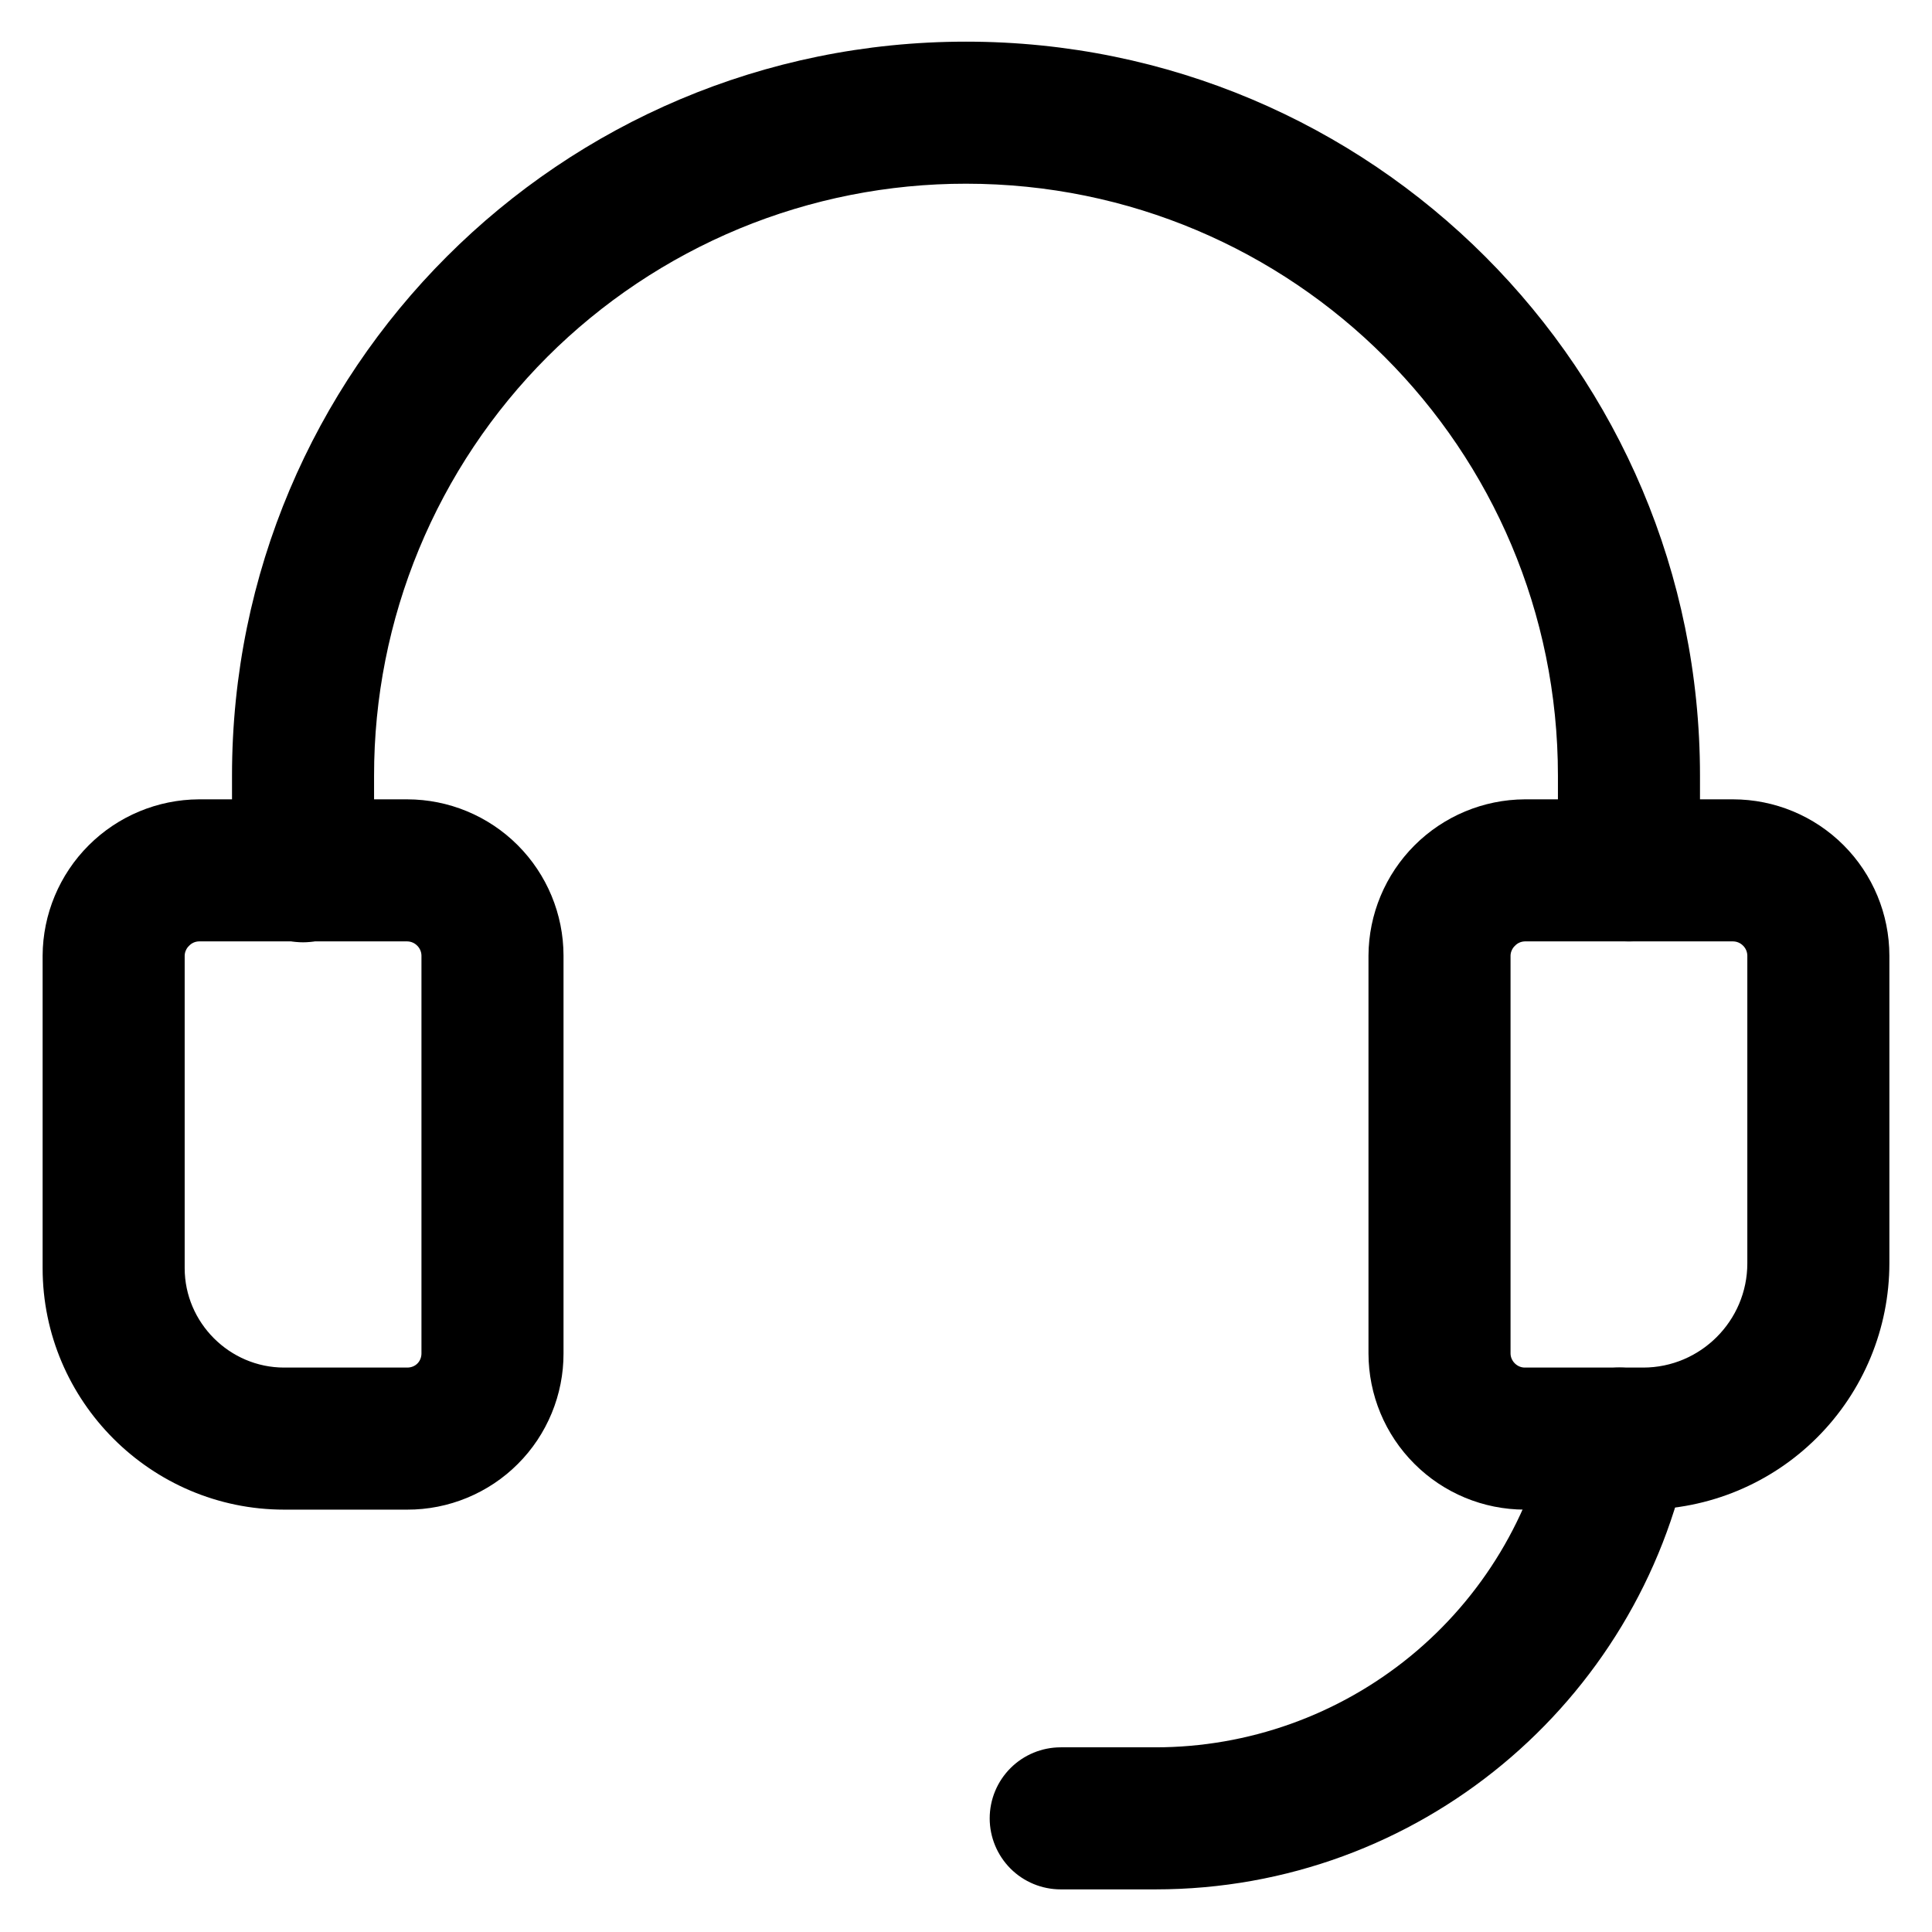
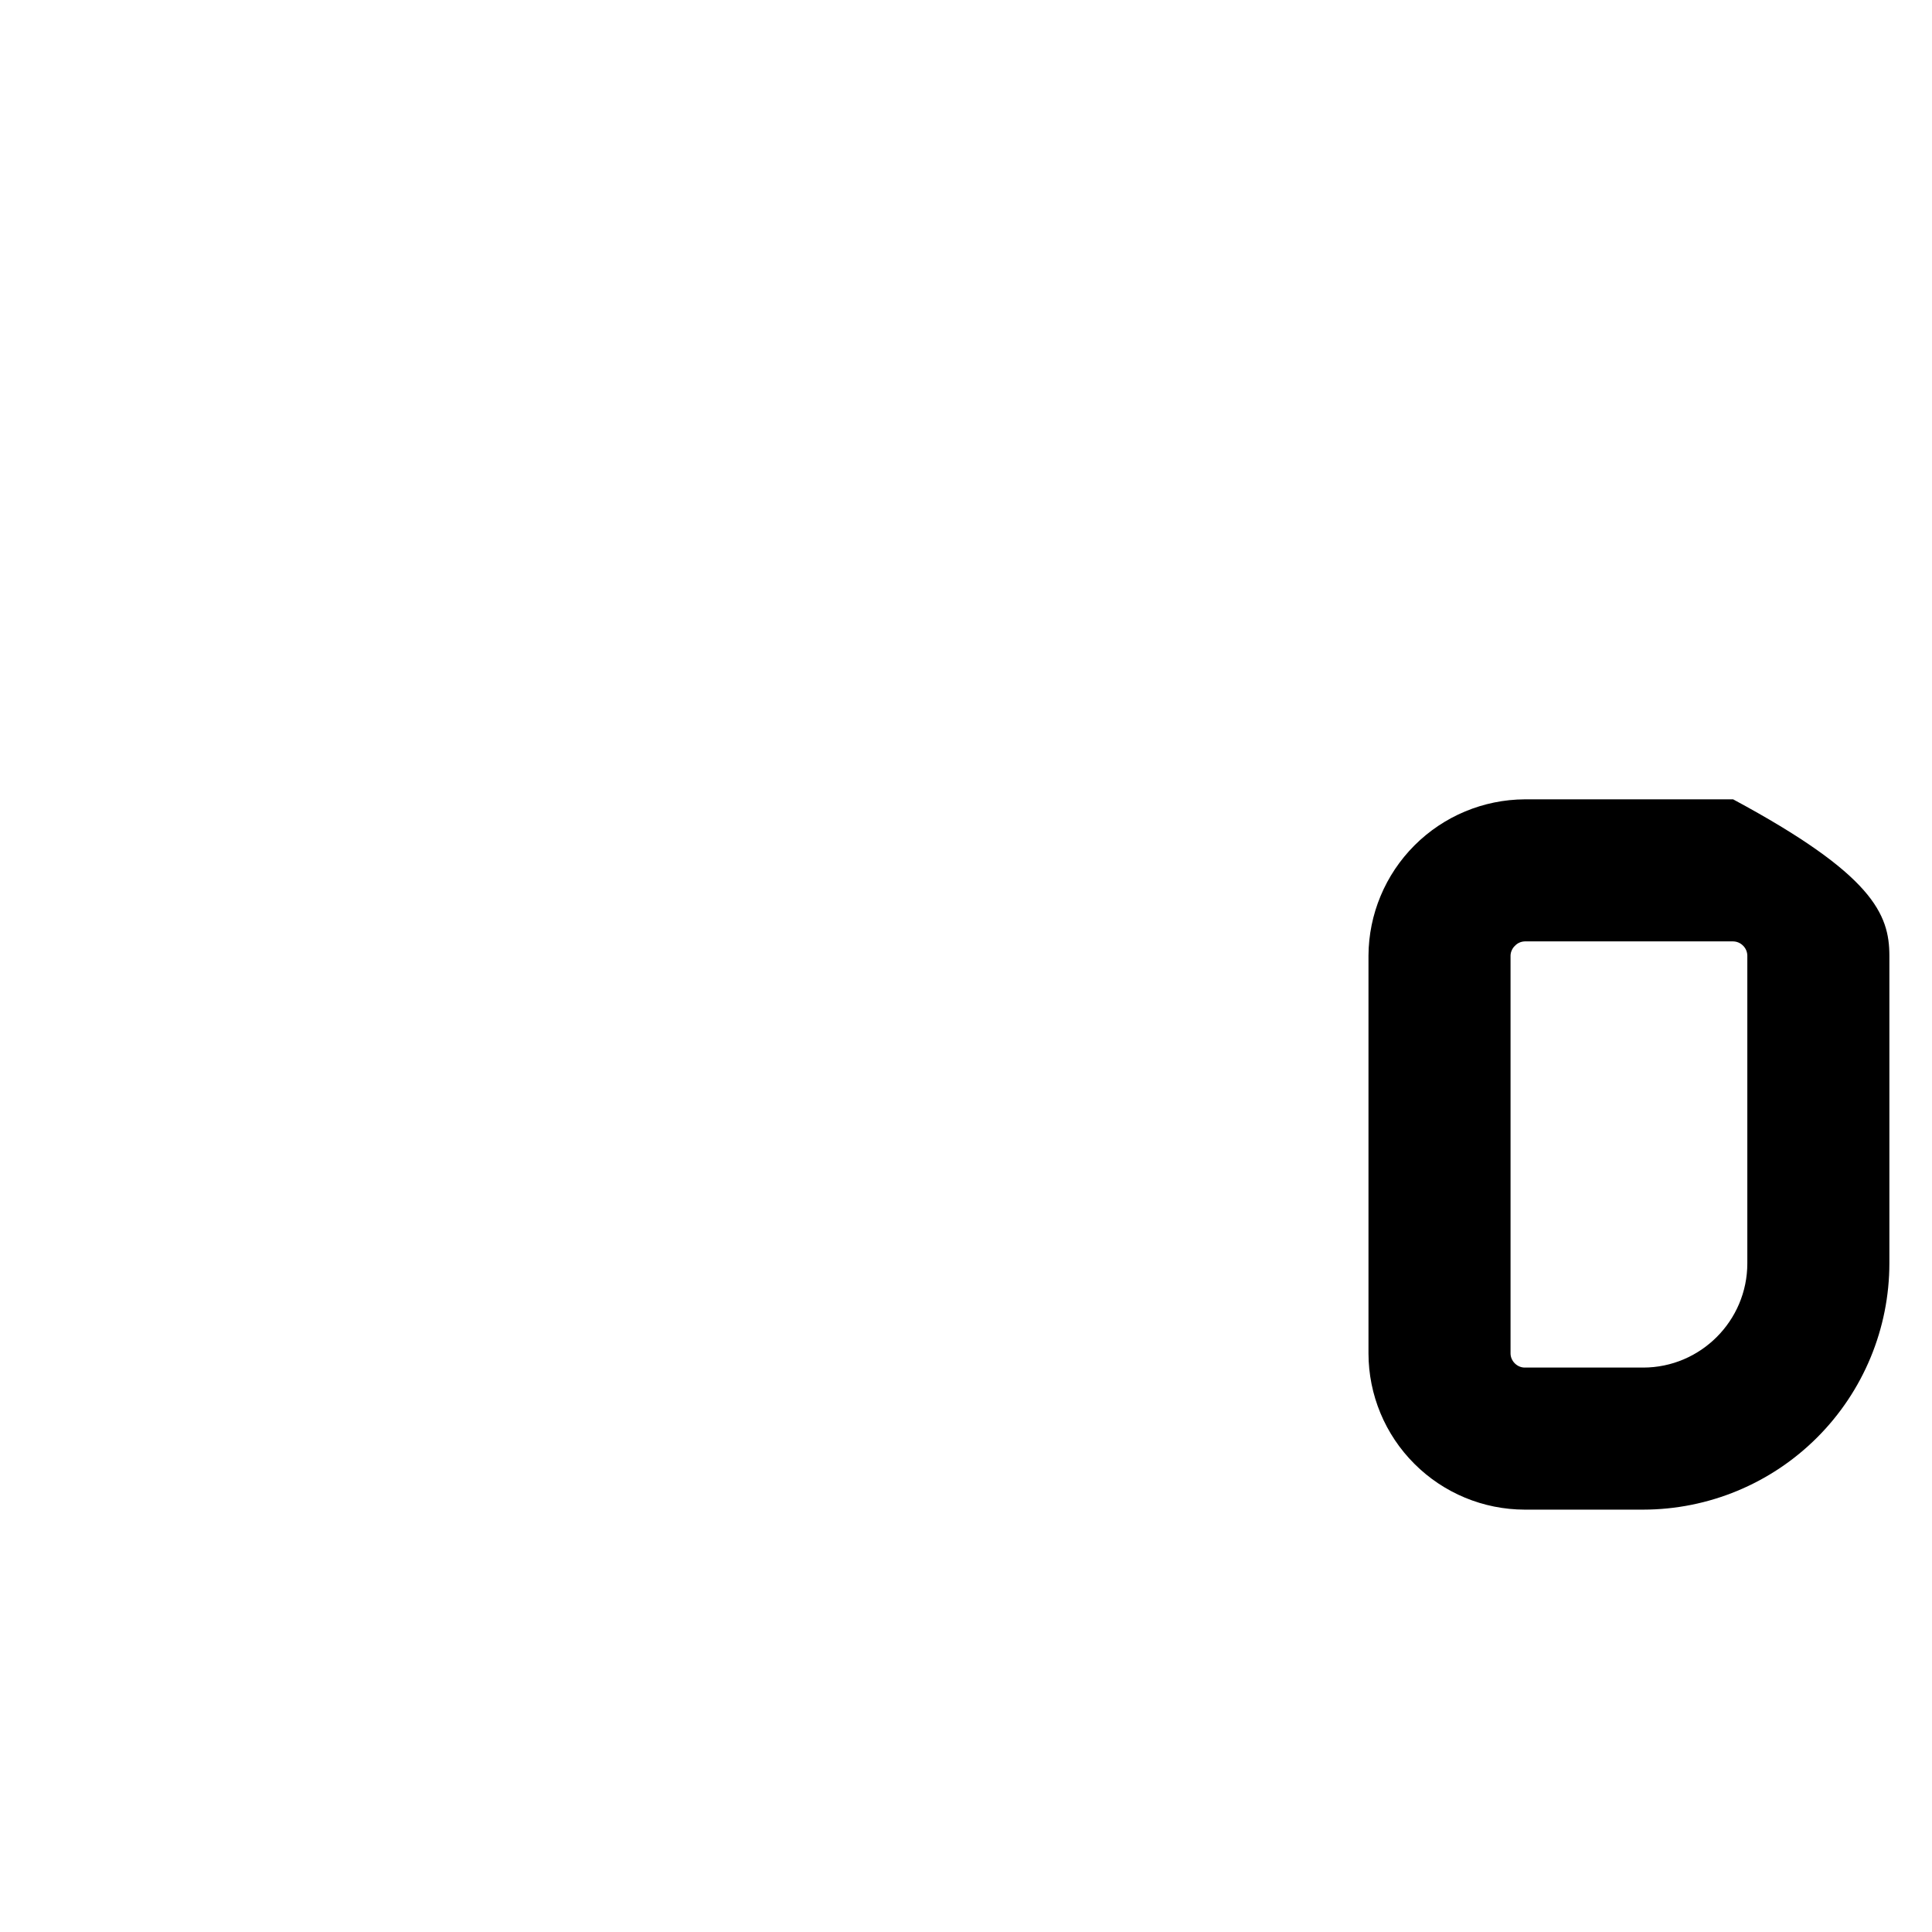
<svg xmlns="http://www.w3.org/2000/svg" width="34" height="34" viewBox="0 0 34 34" fill="none">
-   <path fill-rule="evenodd" clip-rule="evenodd" d="M3.328 16.644C3.304 16.666 3.285 16.693 3.272 16.723C3.258 16.752 3.251 16.784 3.25 16.817V22.317C3.25 23.277 4.04 24.067 5 24.067H7.167C7.31 24.067 7.417 23.96 7.417 23.817V16.817C7.416 16.751 7.389 16.688 7.342 16.642C7.296 16.595 7.233 16.568 7.167 16.567H3.5C3.435 16.569 3.373 16.596 3.328 16.644ZM0.75 16.817C0.754 16.089 1.045 15.392 1.56 14.877C2.075 14.362 2.772 14.071 3.5 14.067H7.167C7.896 14.068 8.595 14.358 9.11 14.873C9.626 15.389 9.916 16.088 9.917 16.817V23.817C9.918 24.178 9.847 24.536 9.709 24.87C9.571 25.204 9.369 25.508 9.113 25.763C8.858 26.019 8.554 26.221 8.22 26.359C7.886 26.497 7.528 26.568 7.167 26.567H5C2.66 26.567 0.75 24.657 0.75 22.317V16.817Z" fill="black" />
-   <path fill-rule="evenodd" clip-rule="evenodd" d="M17 3.233C15.632 3.232 14.277 3.5 13.012 4.023C11.748 4.547 10.599 5.314 9.631 6.281C8.664 7.249 7.897 8.398 7.374 9.662C6.85 10.927 6.582 12.282 6.583 13.65V15.333C6.583 15.664 6.451 15.982 6.217 16.217C5.982 16.451 5.665 16.583 5.333 16.583C5.001 16.583 4.684 16.451 4.449 16.217C4.215 15.982 4.083 15.664 4.083 15.333V13.65C4.083 6.51 9.86 0.733 17 0.733C24.14 0.733 29.917 6.51 29.917 13.65V15.317C29.917 15.648 29.785 15.966 29.551 16.201C29.317 16.435 28.998 16.567 28.667 16.567C28.335 16.567 28.017 16.435 27.783 16.201C27.549 15.966 27.417 15.648 27.417 15.317V13.65C27.417 7.89 22.76 3.233 17 3.233ZM28.746 24.091C28.907 24.123 29.06 24.187 29.197 24.278C29.333 24.37 29.45 24.487 29.541 24.624C29.632 24.761 29.695 24.914 29.727 25.075C29.759 25.236 29.758 25.402 29.726 25.563C28.844 29.952 24.974 33.25 20.333 33.25H18.667C18.335 33.25 18.017 33.118 17.783 32.884C17.549 32.649 17.417 32.331 17.417 32C17.417 31.668 17.549 31.35 17.783 31.116C18.017 30.882 18.335 30.75 18.667 30.75H20.333C21.968 30.75 23.552 30.184 24.818 29.149C26.083 28.114 26.951 26.672 27.275 25.07C27.34 24.745 27.532 24.459 27.808 24.276C28.084 24.092 28.421 24.026 28.746 24.091Z" fill="black" />
-   <path fill-rule="evenodd" clip-rule="evenodd" d="M26.661 16.644C26.637 16.666 26.618 16.693 26.605 16.723C26.591 16.752 26.584 16.784 26.583 16.817V23.817C26.583 23.952 26.699 24.067 26.833 24.067H28.917C29.927 24.067 30.75 23.243 30.75 22.233V16.817C30.749 16.751 30.722 16.688 30.675 16.642C30.629 16.595 30.566 16.568 30.5 16.567H26.833C26.768 16.569 26.706 16.596 26.661 16.644ZM24.083 16.817C24.087 16.089 24.378 15.392 24.893 14.877C25.408 14.362 26.105 14.071 26.833 14.067H30.5C31.229 14.068 31.928 14.358 32.443 14.873C32.959 15.389 33.249 16.088 33.25 16.817V22.233C33.249 23.382 32.792 24.484 31.98 25.296C31.168 26.109 30.066 26.566 28.917 26.567H26.833C26.104 26.566 25.405 26.276 24.89 25.76C24.374 25.245 24.084 24.546 24.083 23.817V16.817Z" fill="black" />
+   <path fill-rule="evenodd" clip-rule="evenodd" d="M26.661 16.644C26.637 16.666 26.618 16.693 26.605 16.723C26.591 16.752 26.584 16.784 26.583 16.817V23.817C26.583 23.952 26.699 24.067 26.833 24.067H28.917C29.927 24.067 30.75 23.243 30.75 22.233V16.817C30.749 16.751 30.722 16.688 30.675 16.642C30.629 16.595 30.566 16.568 30.5 16.567H26.833C26.768 16.569 26.706 16.596 26.661 16.644ZM24.083 16.817C24.087 16.089 24.378 15.392 24.893 14.877C25.408 14.362 26.105 14.071 26.833 14.067H30.5C32.959 15.389 33.249 16.088 33.25 16.817V22.233C33.249 23.382 32.792 24.484 31.98 25.296C31.168 26.109 30.066 26.566 28.917 26.567H26.833C26.104 26.566 25.405 26.276 24.89 25.76C24.374 25.245 24.084 24.546 24.083 23.817V16.817Z" fill="black" />
</svg>